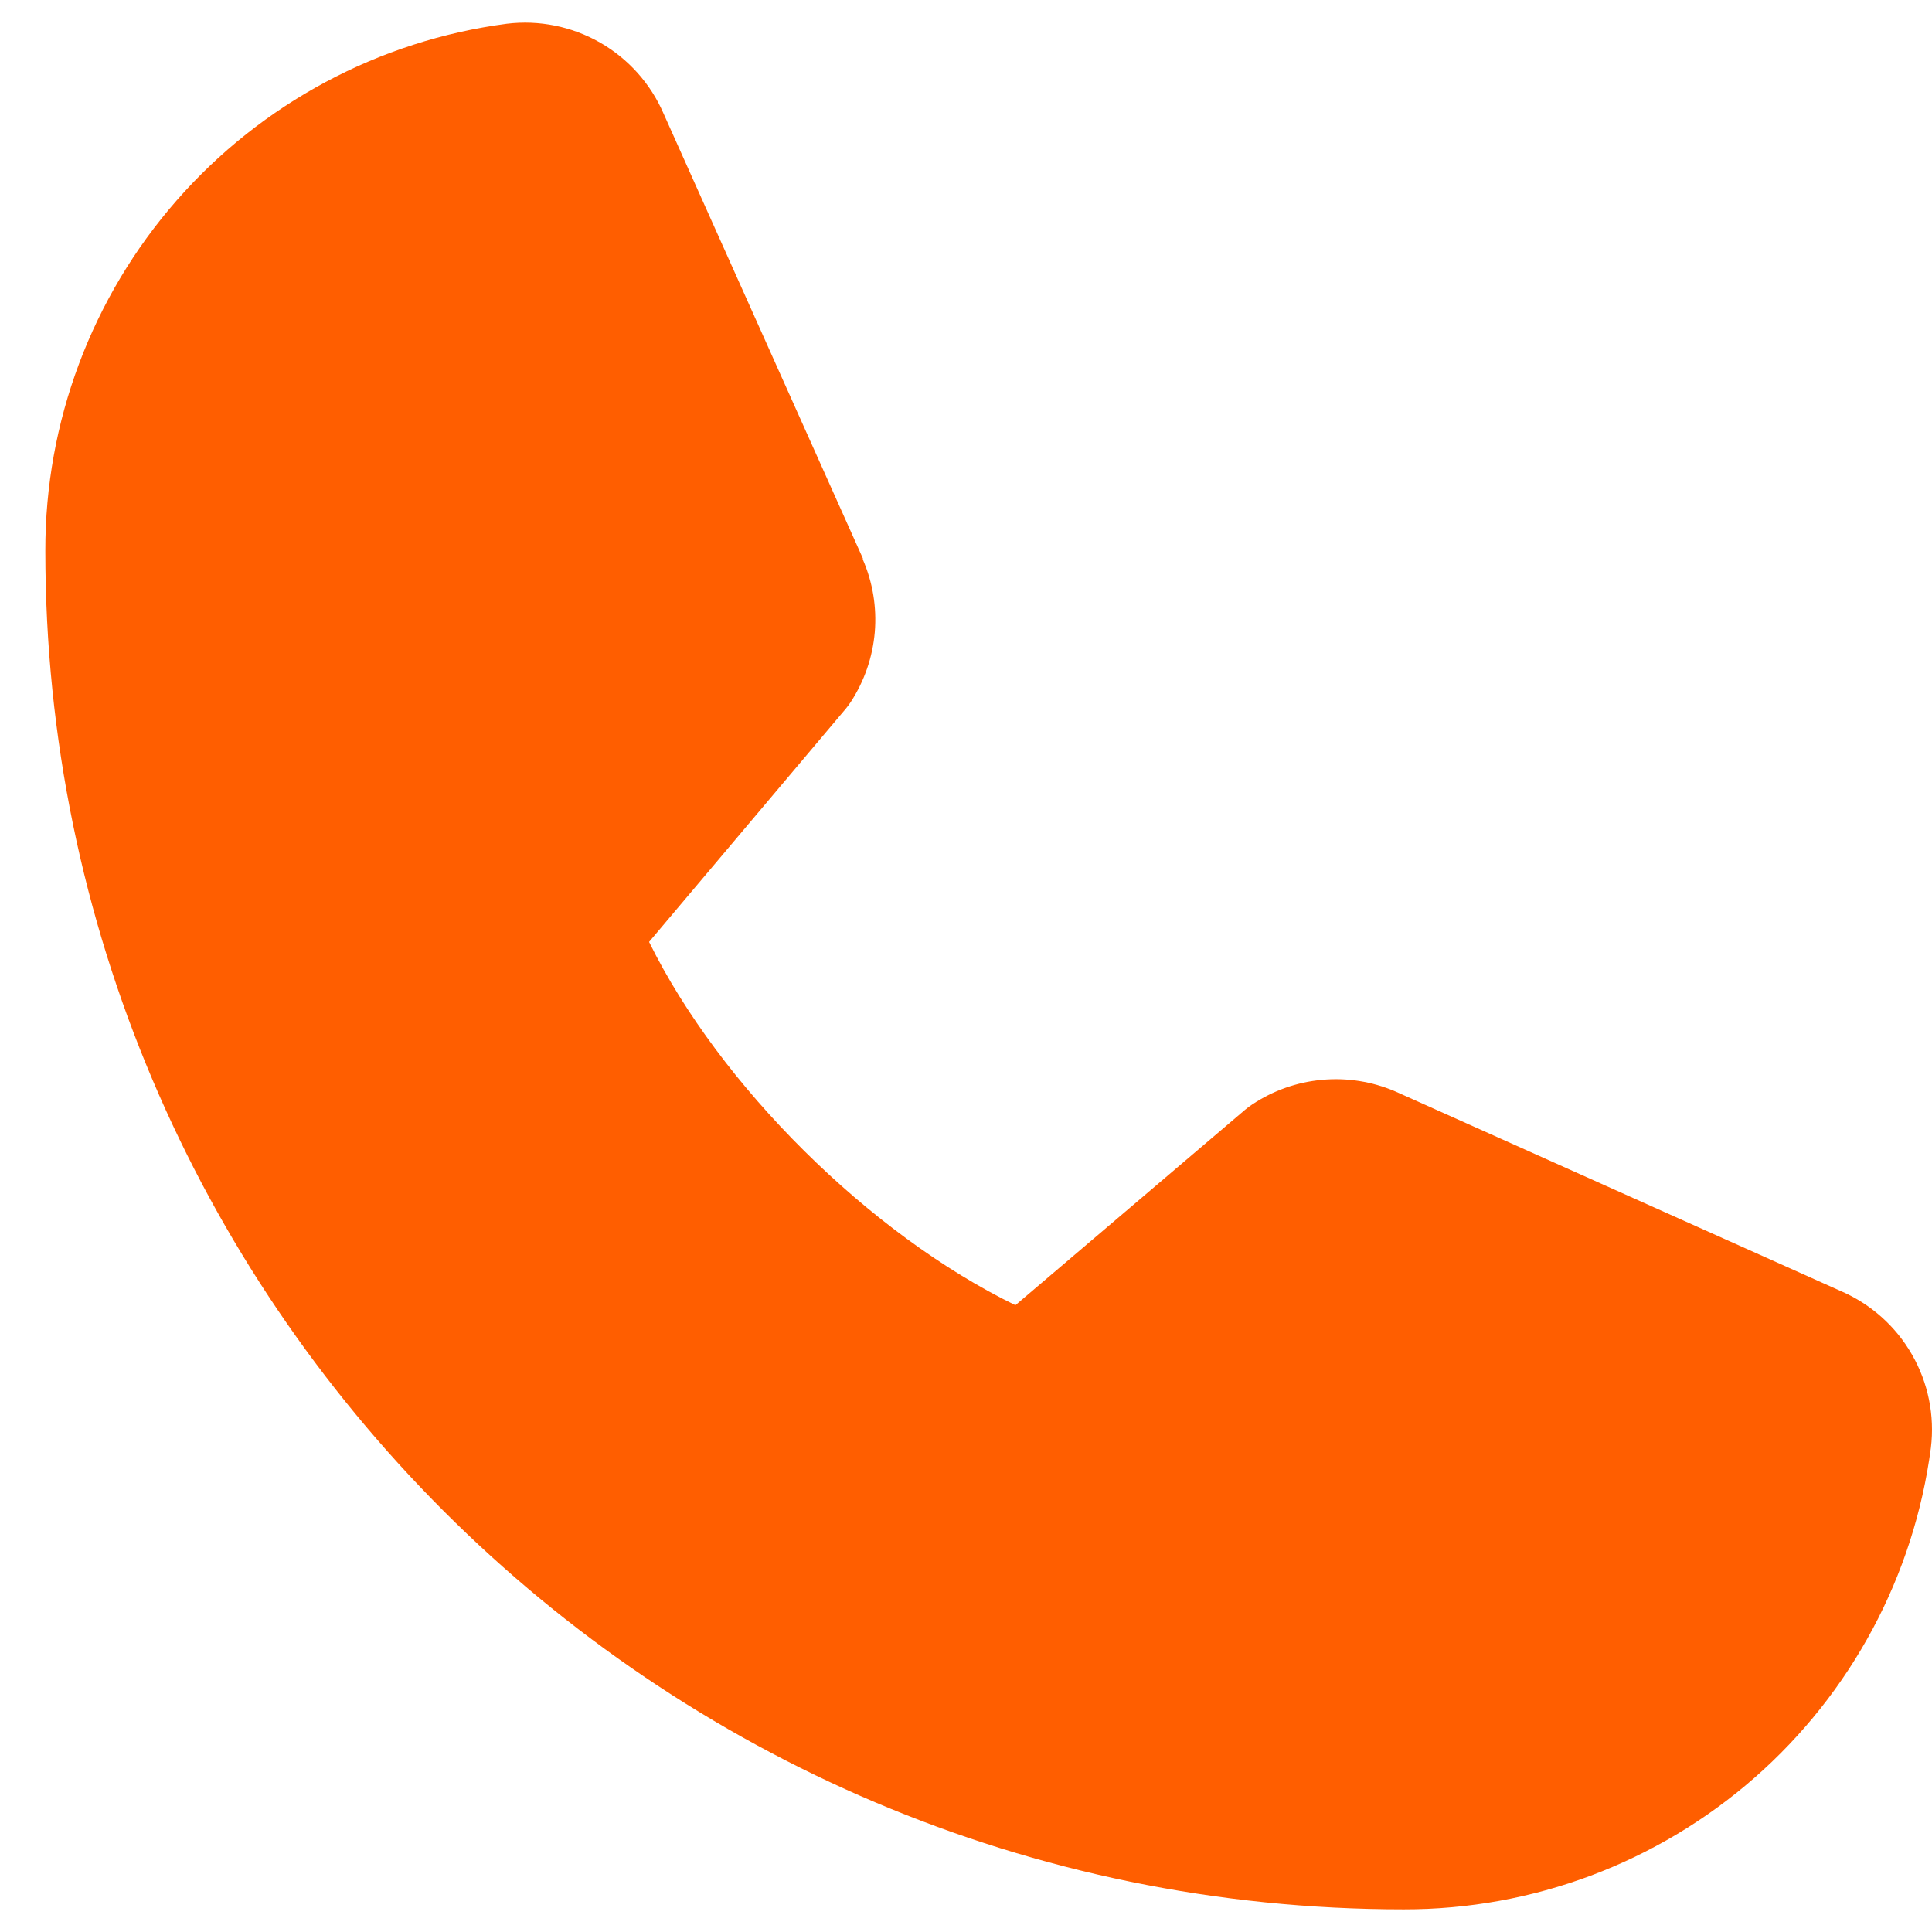
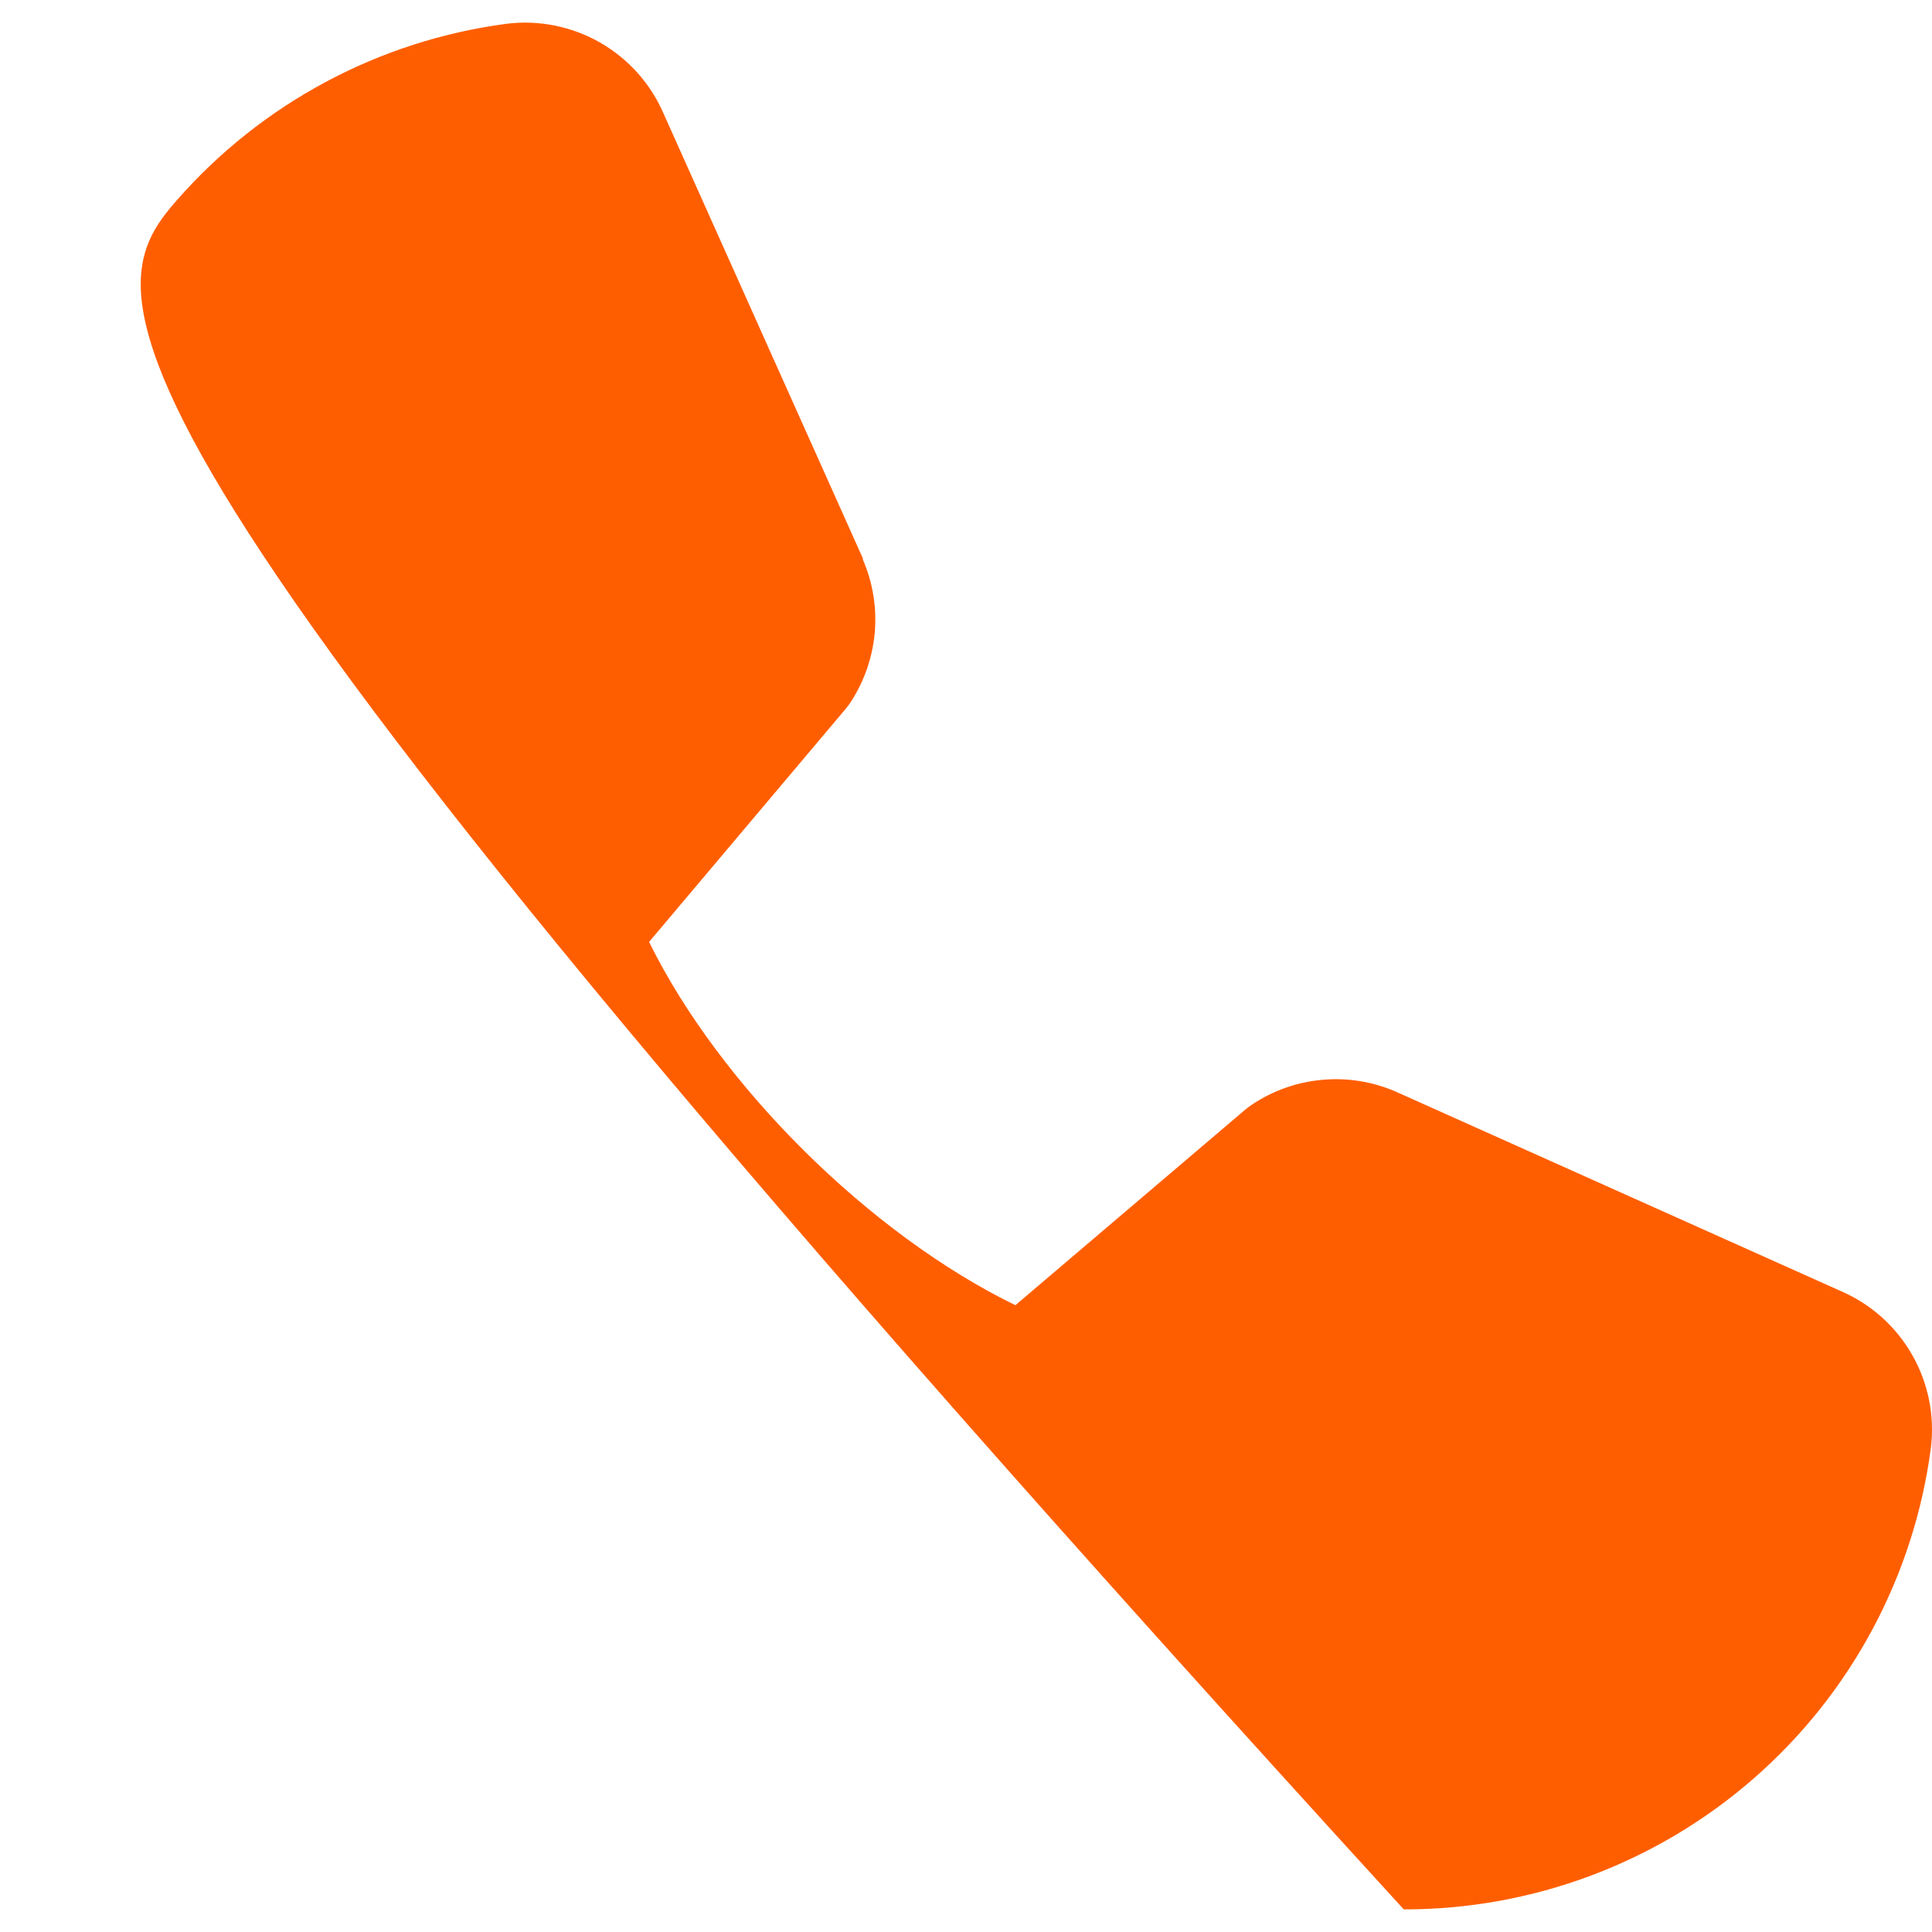
<svg xmlns="http://www.w3.org/2000/svg" width="28" height="28" viewBox="0 0 28 28" fill="none">
-   <path d="M27.984 20.983C27.74 22.836 26.831 24.536 25.425 25.767C24.019 26.998 22.213 27.675 20.344 27.672C9.489 27.672 0.657 18.84 0.657 7.984C0.653 6.116 1.33 4.31 2.561 2.904C3.792 1.498 5.492 0.588 7.345 0.344C7.814 0.287 8.288 0.383 8.697 0.617C9.107 0.852 9.43 1.213 9.617 1.646L12.505 8.092V8.109C12.649 8.44 12.708 8.802 12.678 9.162C12.647 9.522 12.528 9.869 12.331 10.172C12.307 10.209 12.281 10.243 12.253 10.277L9.407 13.651C10.431 15.732 12.607 17.889 14.716 18.916L18.043 16.085C18.076 16.057 18.11 16.032 18.146 16.008C18.448 15.806 18.796 15.683 19.159 15.65C19.521 15.616 19.886 15.674 20.22 15.817L20.238 15.825L26.678 18.711C27.112 18.898 27.474 19.22 27.709 19.63C27.945 20.04 28.041 20.514 27.984 20.983Z" fill="#FF5E00" />
+   <path d="M27.984 20.983C27.74 22.836 26.831 24.536 25.425 25.767C24.019 26.998 22.213 27.675 20.344 27.672C0.653 6.116 1.33 4.31 2.561 2.904C3.792 1.498 5.492 0.588 7.345 0.344C7.814 0.287 8.288 0.383 8.697 0.617C9.107 0.852 9.43 1.213 9.617 1.646L12.505 8.092V8.109C12.649 8.44 12.708 8.802 12.678 9.162C12.647 9.522 12.528 9.869 12.331 10.172C12.307 10.209 12.281 10.243 12.253 10.277L9.407 13.651C10.431 15.732 12.607 17.889 14.716 18.916L18.043 16.085C18.076 16.057 18.11 16.032 18.146 16.008C18.448 15.806 18.796 15.683 19.159 15.65C19.521 15.616 19.886 15.674 20.22 15.817L20.238 15.825L26.678 18.711C27.112 18.898 27.474 19.22 27.709 19.63C27.945 20.04 28.041 20.514 27.984 20.983Z" fill="#FF5E00" />
</svg>